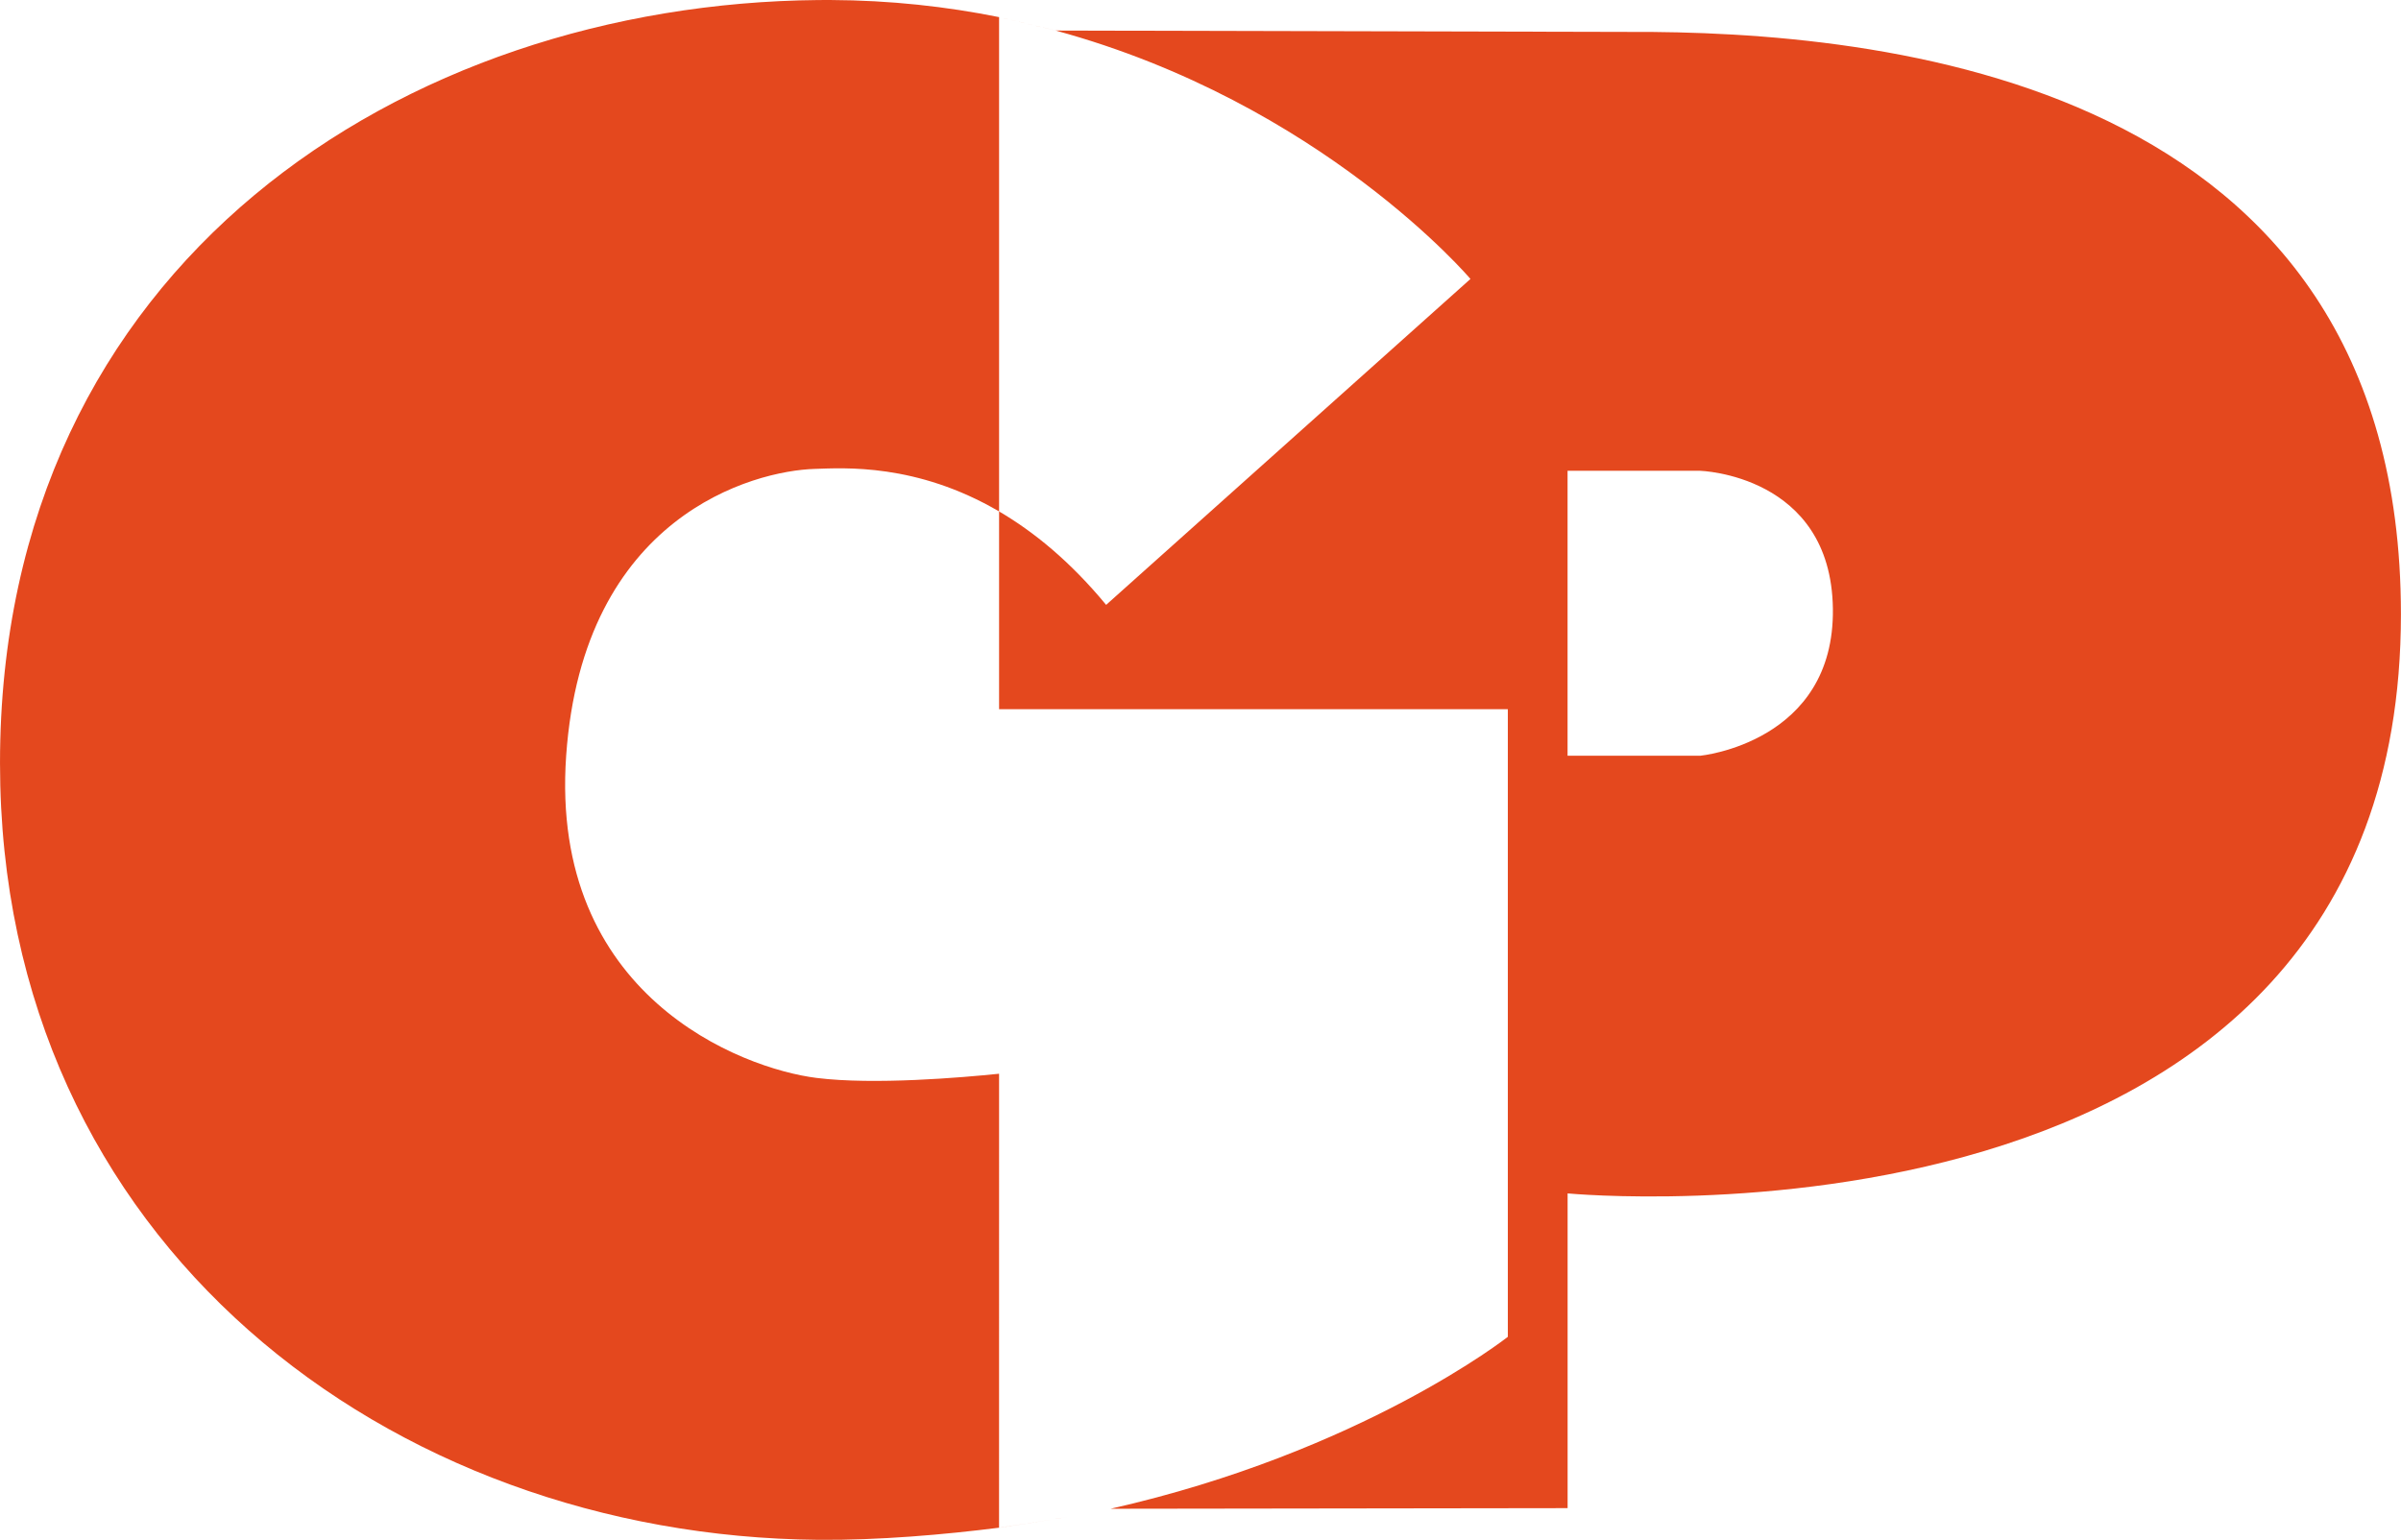
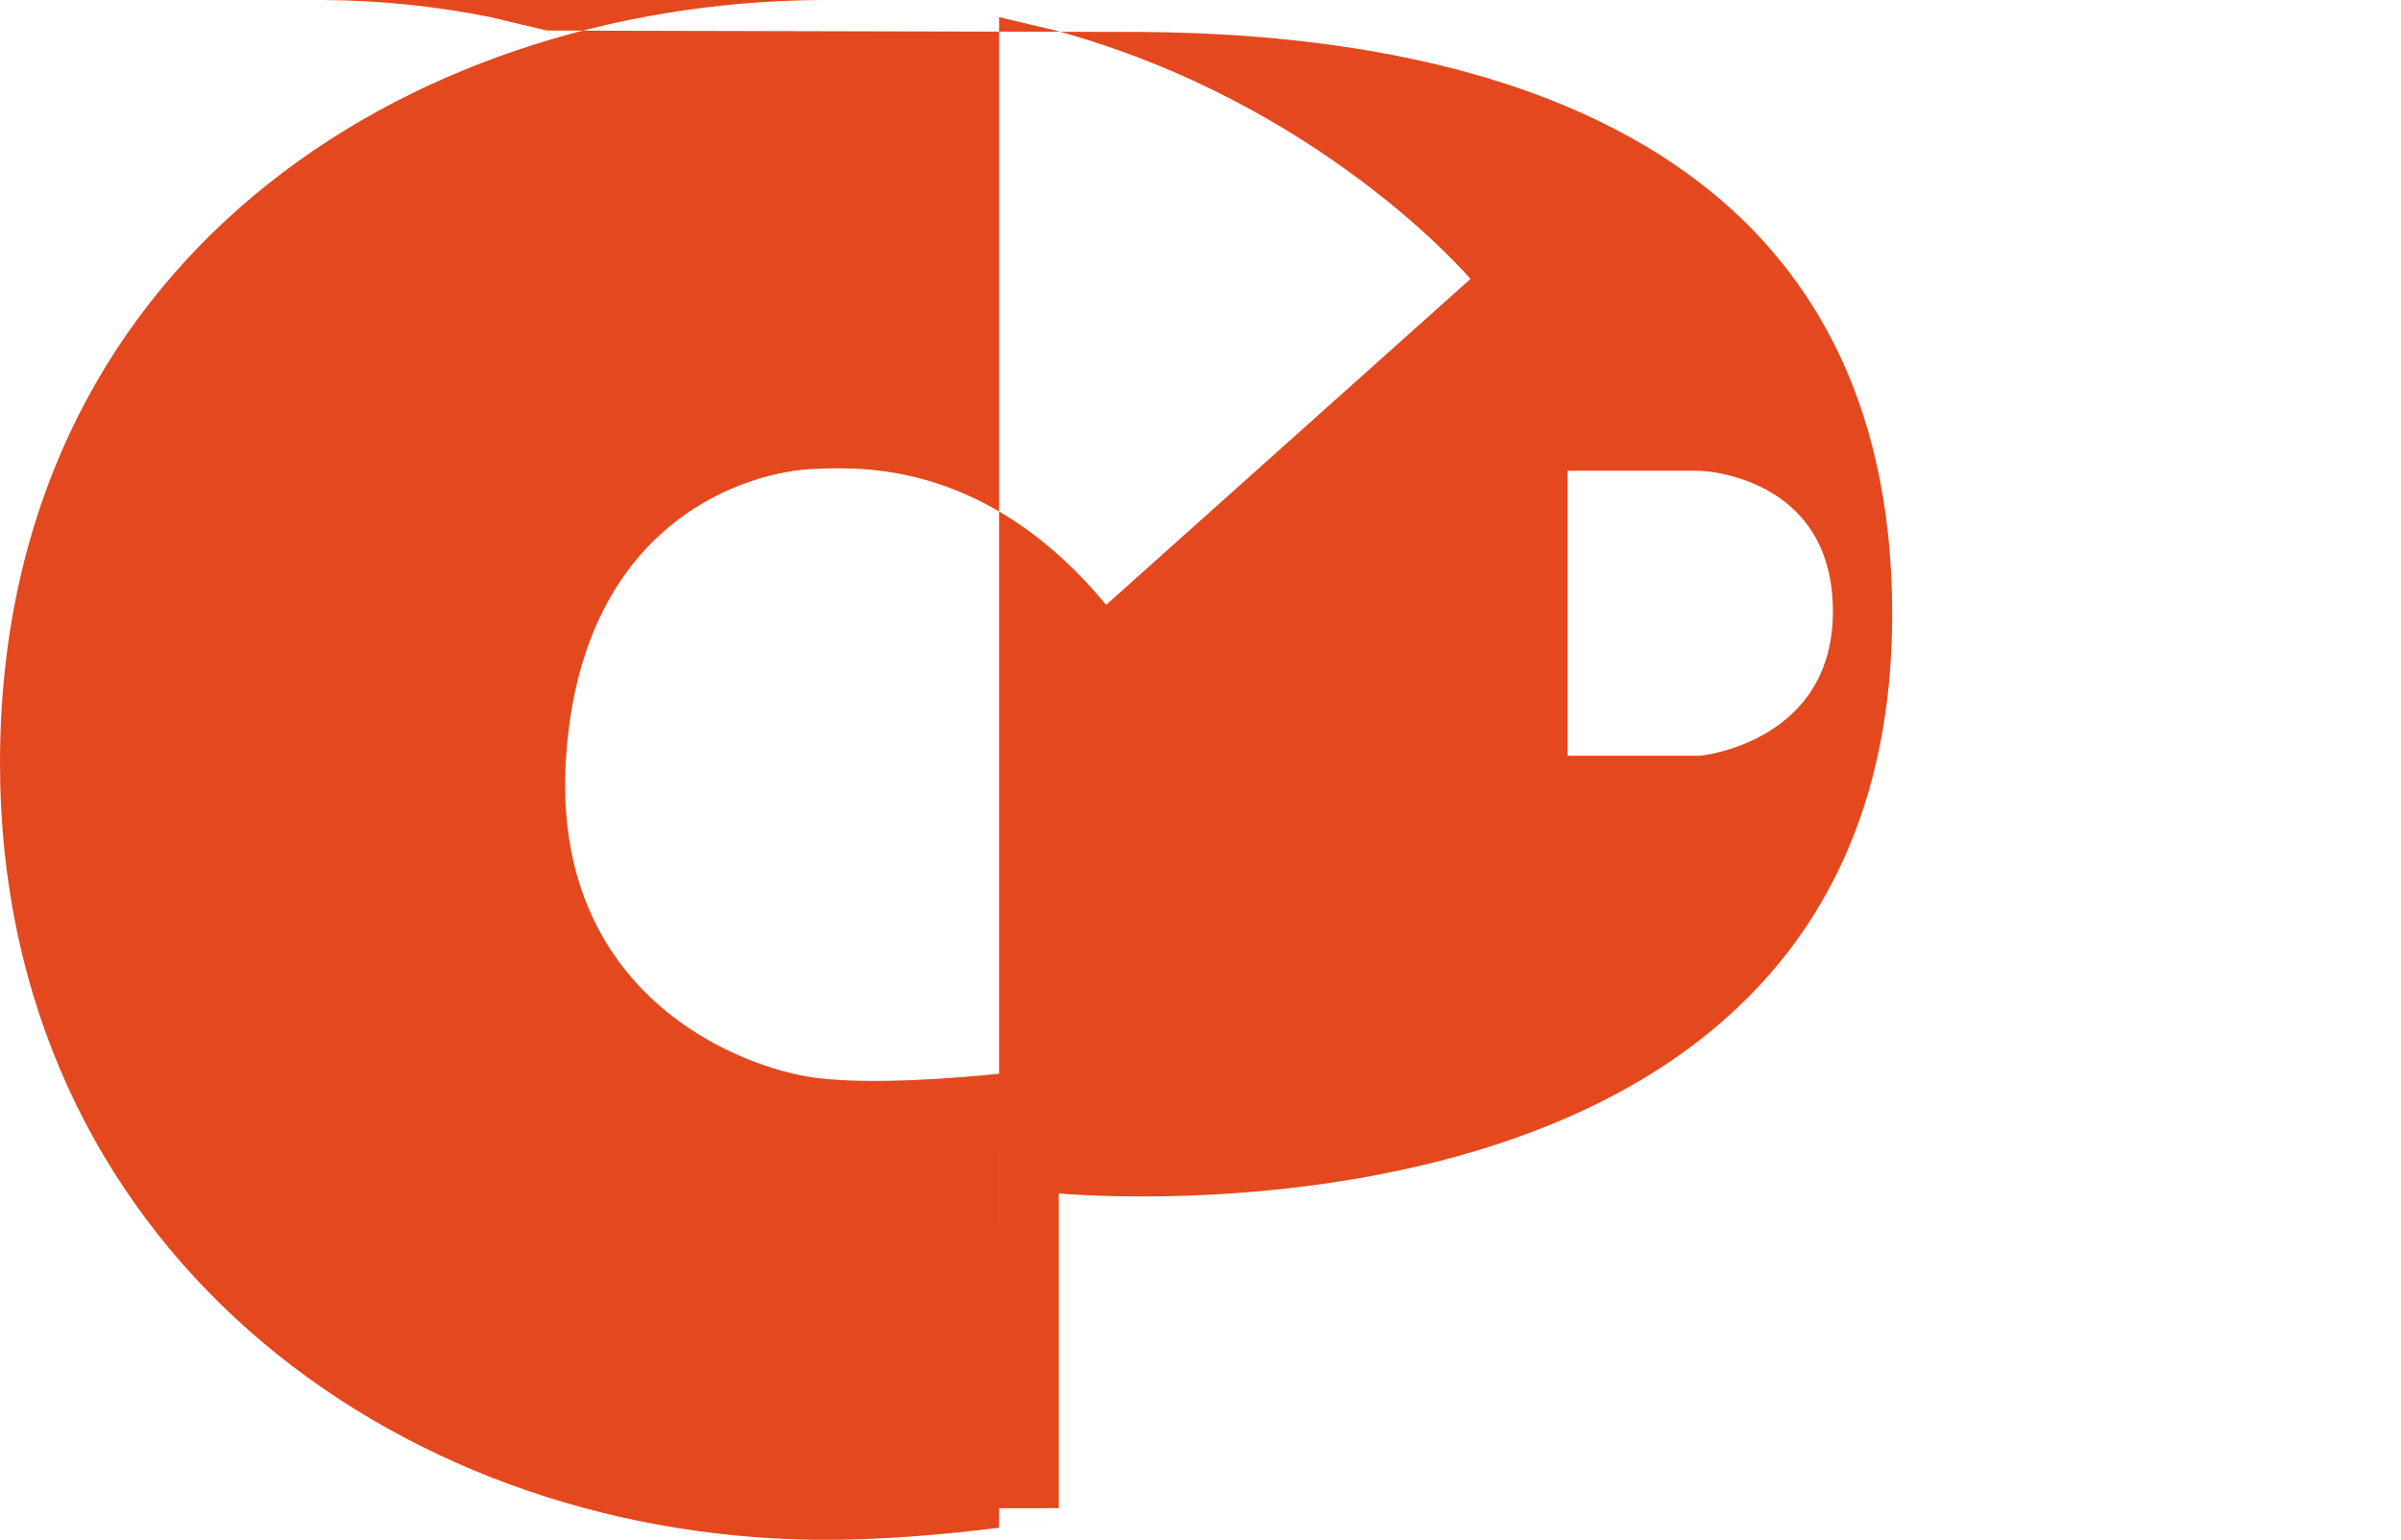
<svg xmlns="http://www.w3.org/2000/svg" width="1009.1" height="647.38" version="1.1" viewBox="0 0 1009.1 647.38" xml:space="preserve">
  <style type="text/css">
	.st0{clip-path:url(#SVGID_00000085958728948853505350000012624635820410600335_);fill:#FFFFFF;}
	.st1{fill-rule:evenodd;clip-rule:evenodd;fill:#E4481E;}
	.st2{fill-rule:evenodd;clip-rule:evenodd;fill:#F1F2F1;}
</style>
-   <path d="m349 .003c-1.682-.007-3.371-.002-5.066.014-173.53 1.57-343.94 110.21-343.93 320.84.01 202.02 164.12 324.95 343.94 326.51 25.38.22 53.031-2.19 75.941-5.1 0 0 17.389-2.51 32.445-5.16-15.049 2.644-32.423 5.139-32.445 5.139l.01-190.83c-15.712 1.61-52.548 4.78-76.726 1.76-31.41-3.92-112.29-34.449-105.22-135.46s78.921-119.8 104.44-120.58c12.17-.38 42.69-2.519 77.51 17.881v-207.81h.01l23.801 5.65c111.69 30.43 174.3 104.42 174.3 104.42l-153.12 137.02c-15.07-18.26-30.4-30.729-44.99-39.279v83.129h213.82v263.87s-61.204 48.366-166.96 72.289l192.08-.26v-132.32s350.23 33.67 350.23-243.52c-.01-225.64-219.61-245.28-325-244.79l-240.37-.57-23.809-5.648h-.01c-21.994-4.434-45.649-7.085-70.875-7.193zm309.82 197.92h55.641s55.079 1.561 55.869 57.941c.79 56.37-55.75 61.859-55.75 61.859h-55.76z" fill="#e4481e" />
+   <path d="m349 .003c-1.682-.007-3.371-.002-5.066.014-173.53 1.57-343.94 110.21-343.93 320.84.01 202.02 164.12 324.95 343.94 326.51 25.38.22 53.031-2.19 75.941-5.1 0 0 17.389-2.51 32.445-5.16-15.049 2.644-32.423 5.139-32.445 5.139l.01-190.83c-15.712 1.61-52.548 4.78-76.726 1.76-31.41-3.92-112.29-34.449-105.22-135.46s78.921-119.8 104.44-120.58c12.17-.38 42.69-2.519 77.51 17.881v-207.81h.01l23.801 5.65c111.69 30.43 174.3 104.42 174.3 104.42l-153.12 137.02c-15.07-18.26-30.4-30.729-44.99-39.279v83.129v263.87s-61.204 48.366-166.96 72.289l192.08-.26v-132.32s350.23 33.67 350.23-243.52c-.01-225.64-219.61-245.28-325-244.79l-240.37-.57-23.809-5.648h-.01c-21.994-4.434-45.649-7.085-70.875-7.193zm309.82 197.92h55.641s55.079 1.561 55.869 57.941c.79 56.37-55.75 61.859-55.75 61.859h-55.76z" fill="#e4481e" />
</svg>